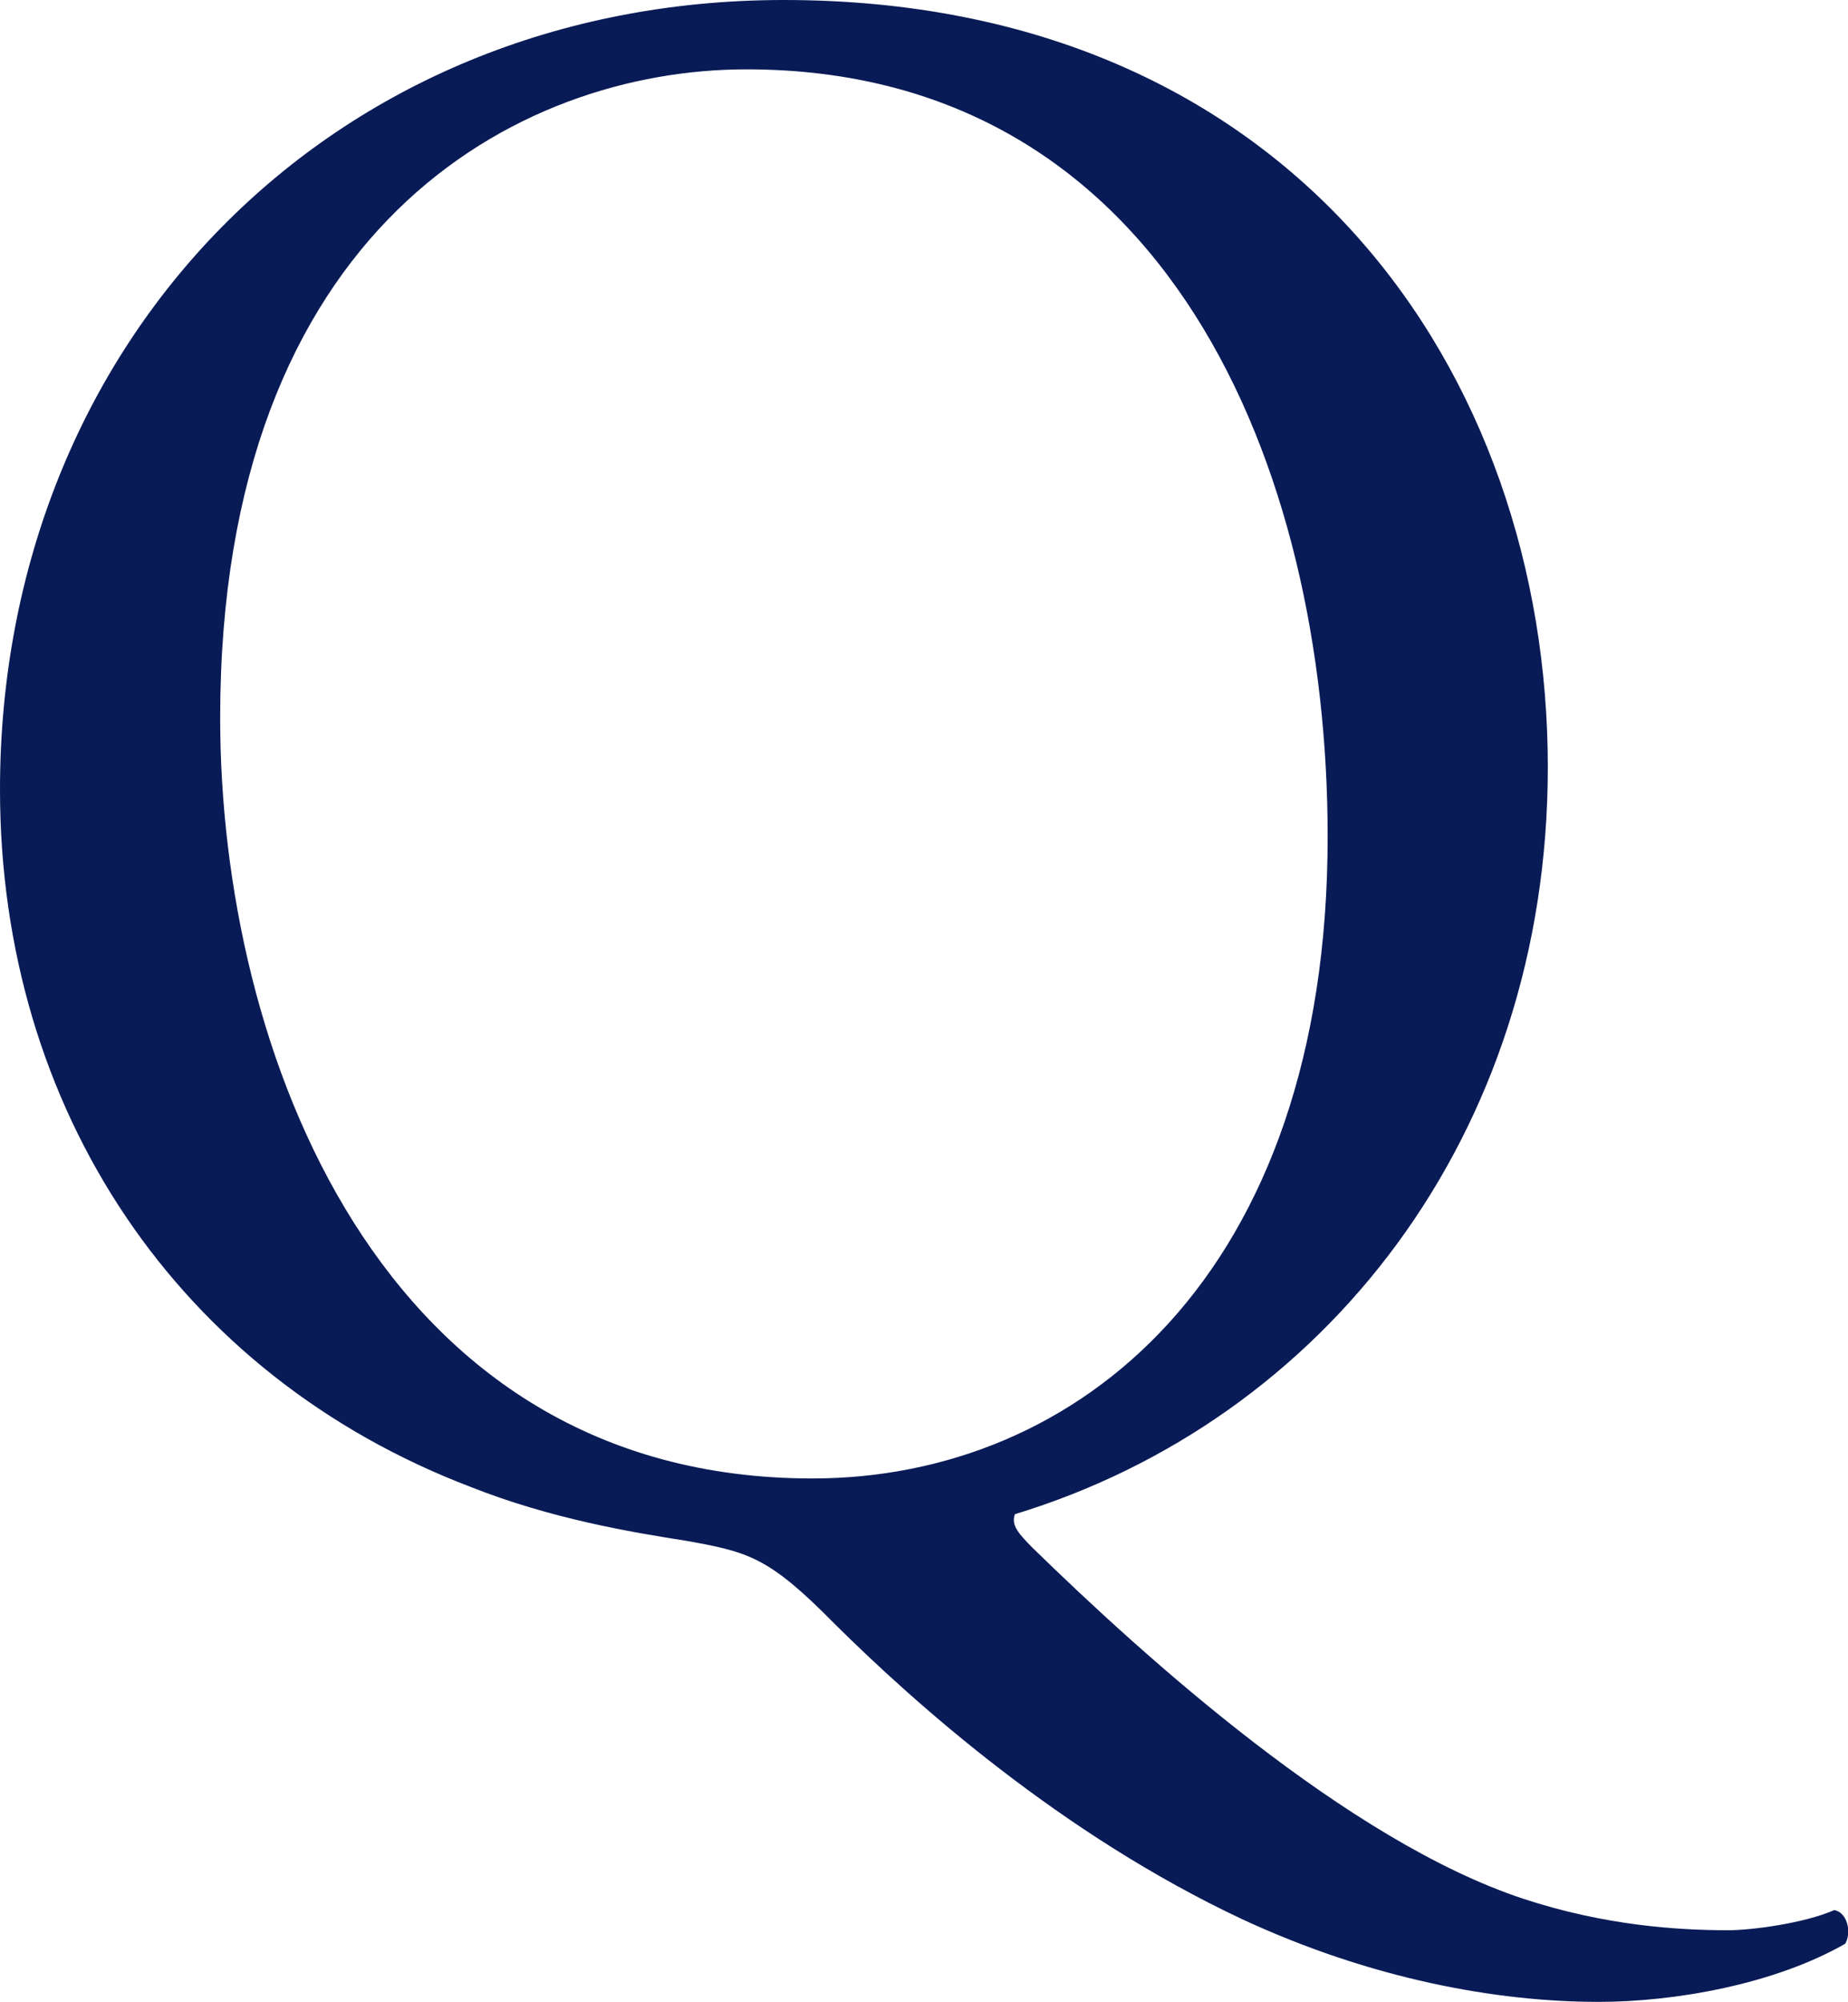
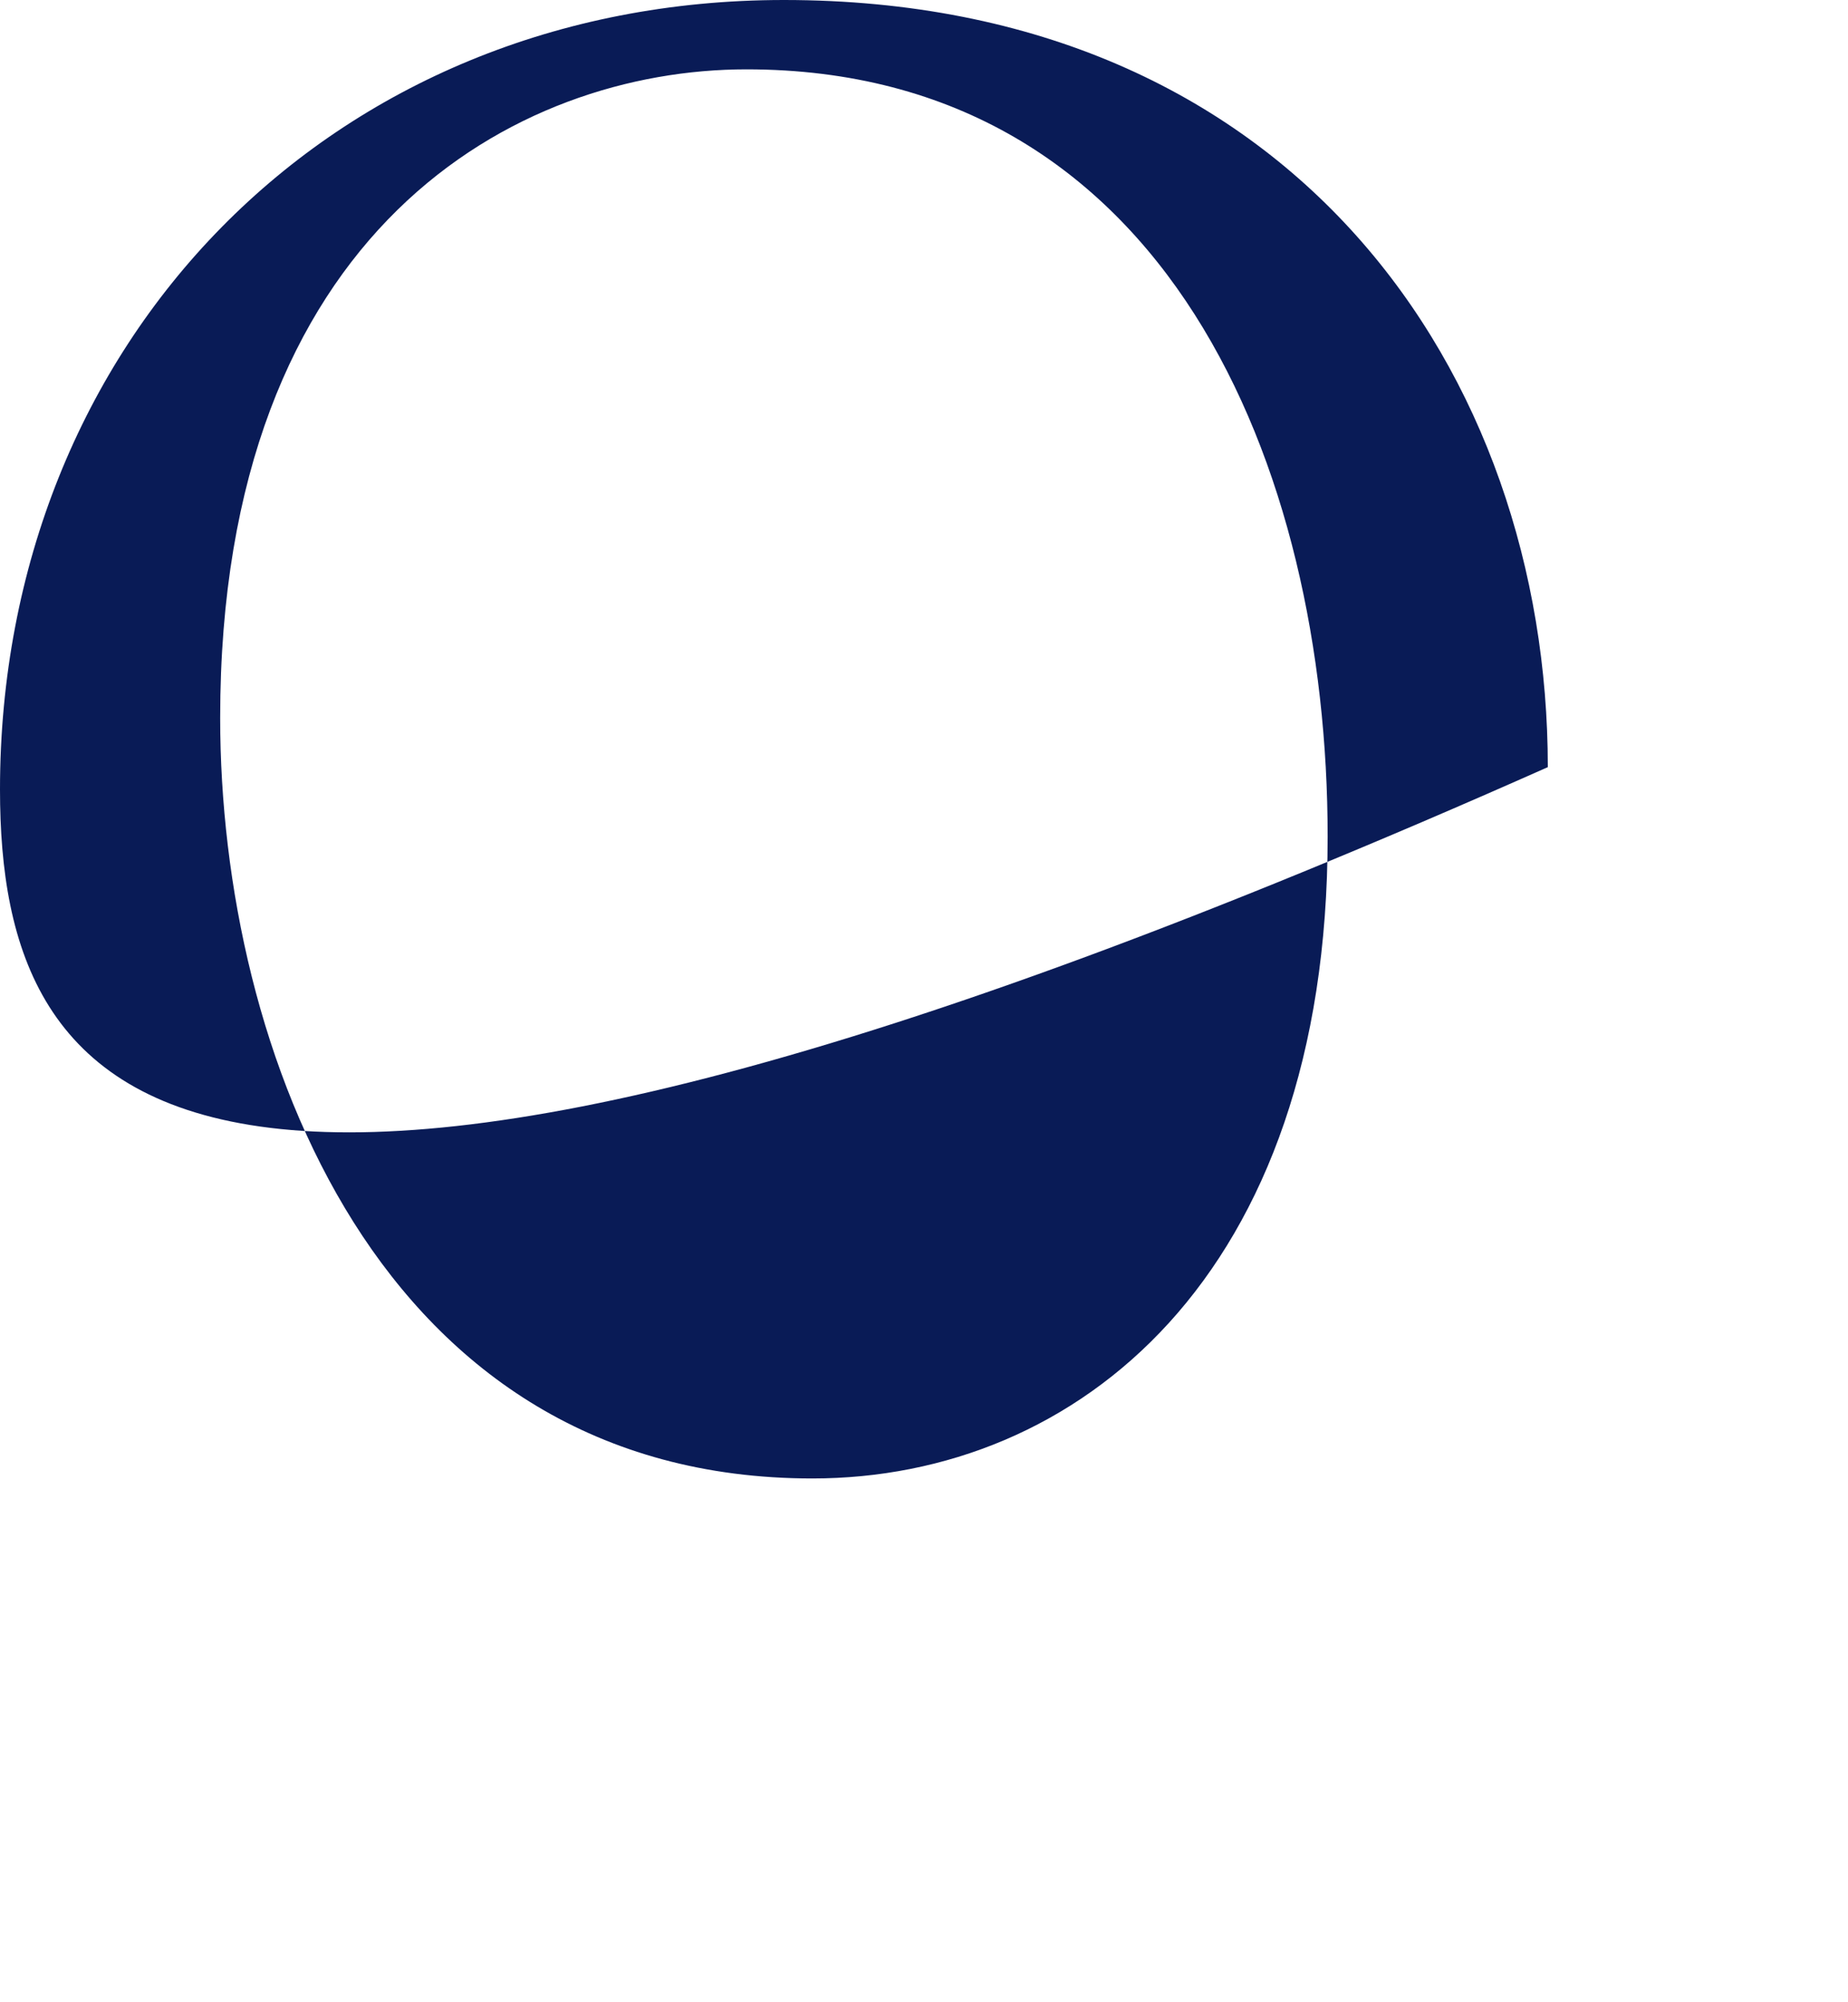
<svg xmlns="http://www.w3.org/2000/svg" id="a" viewBox="0 0 72.52 78.52">
  <defs>
    <style>.b{fill:#091b56;}</style>
  </defs>
-   <path class="b" d="M60.74,30.09c0,14.48-8.81,25.62-20.91,29.3-.17,.44,.17,.79,.69,1.32,4.41,4.3,12.36,11.49,19.27,13.77,3.2,1.05,6.05,1.23,8.04,1.23,.86,0,2.94-.26,4.15-.79,.52,.09,.69,.88,.43,1.32-2.76,1.58-6.65,2.28-9.68,2.28-3.97,0-8.9-.88-14-3.25-7.08-3.33-12.79-8.42-15.98-11.58-2.59-2.63-3.37-2.81-5.79-3.25-2.25-.35-5.36-.88-8.47-2.11C7,53.96,0,43.52,0,30.97,0,13.42,12.96,0,30.76,0c19.96,0,29.98,14.65,29.98,30.09Zm-8.64,2.72c0-14.48-6.31-30.09-22.81-30.09-8.99,0-20.65,6.23-20.65,25.44,0,12.98,6.22,29.83,23.24,29.83,10.37,0,20.22-7.9,20.22-25.18Z" />
+   <path class="b" d="M60.74,30.09C7,53.96,0,43.52,0,30.97,0,13.42,12.96,0,30.76,0c19.96,0,29.98,14.65,29.98,30.09Zm-8.64,2.72c0-14.48-6.31-30.09-22.81-30.09-8.99,0-20.65,6.23-20.65,25.44,0,12.98,6.22,29.83,23.24,29.83,10.37,0,20.22-7.9,20.22-25.18Z" />
</svg>